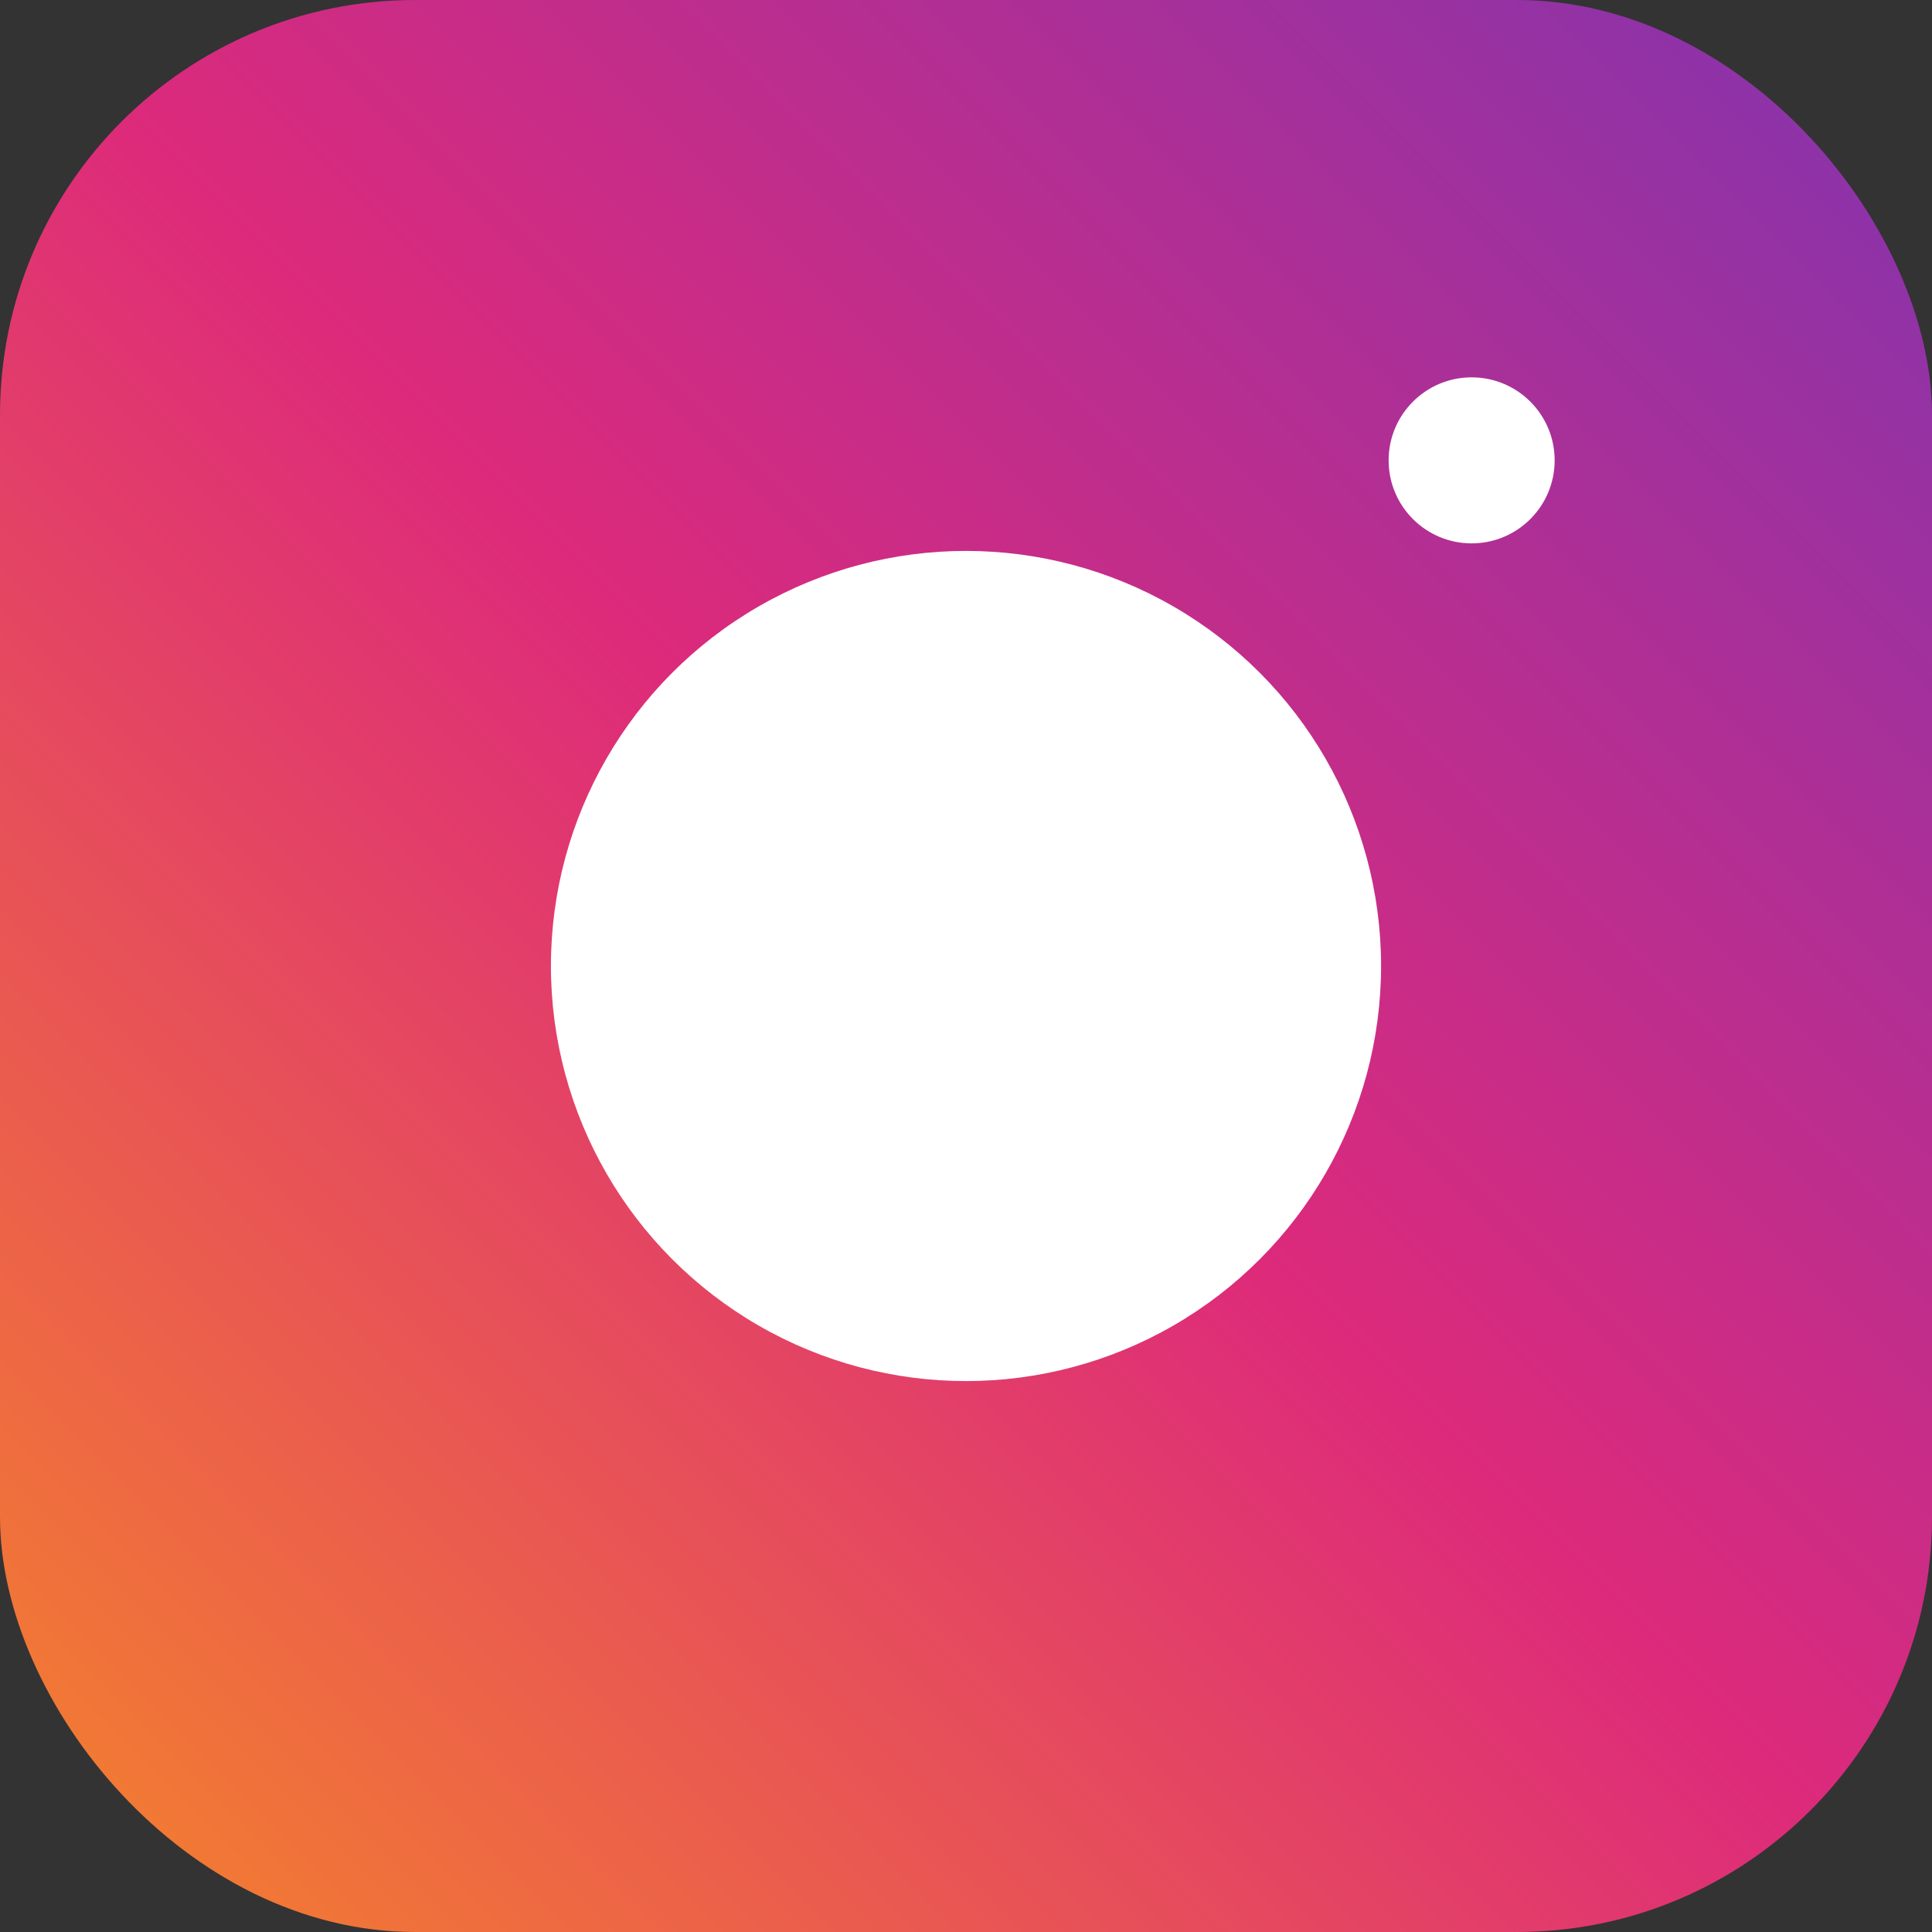
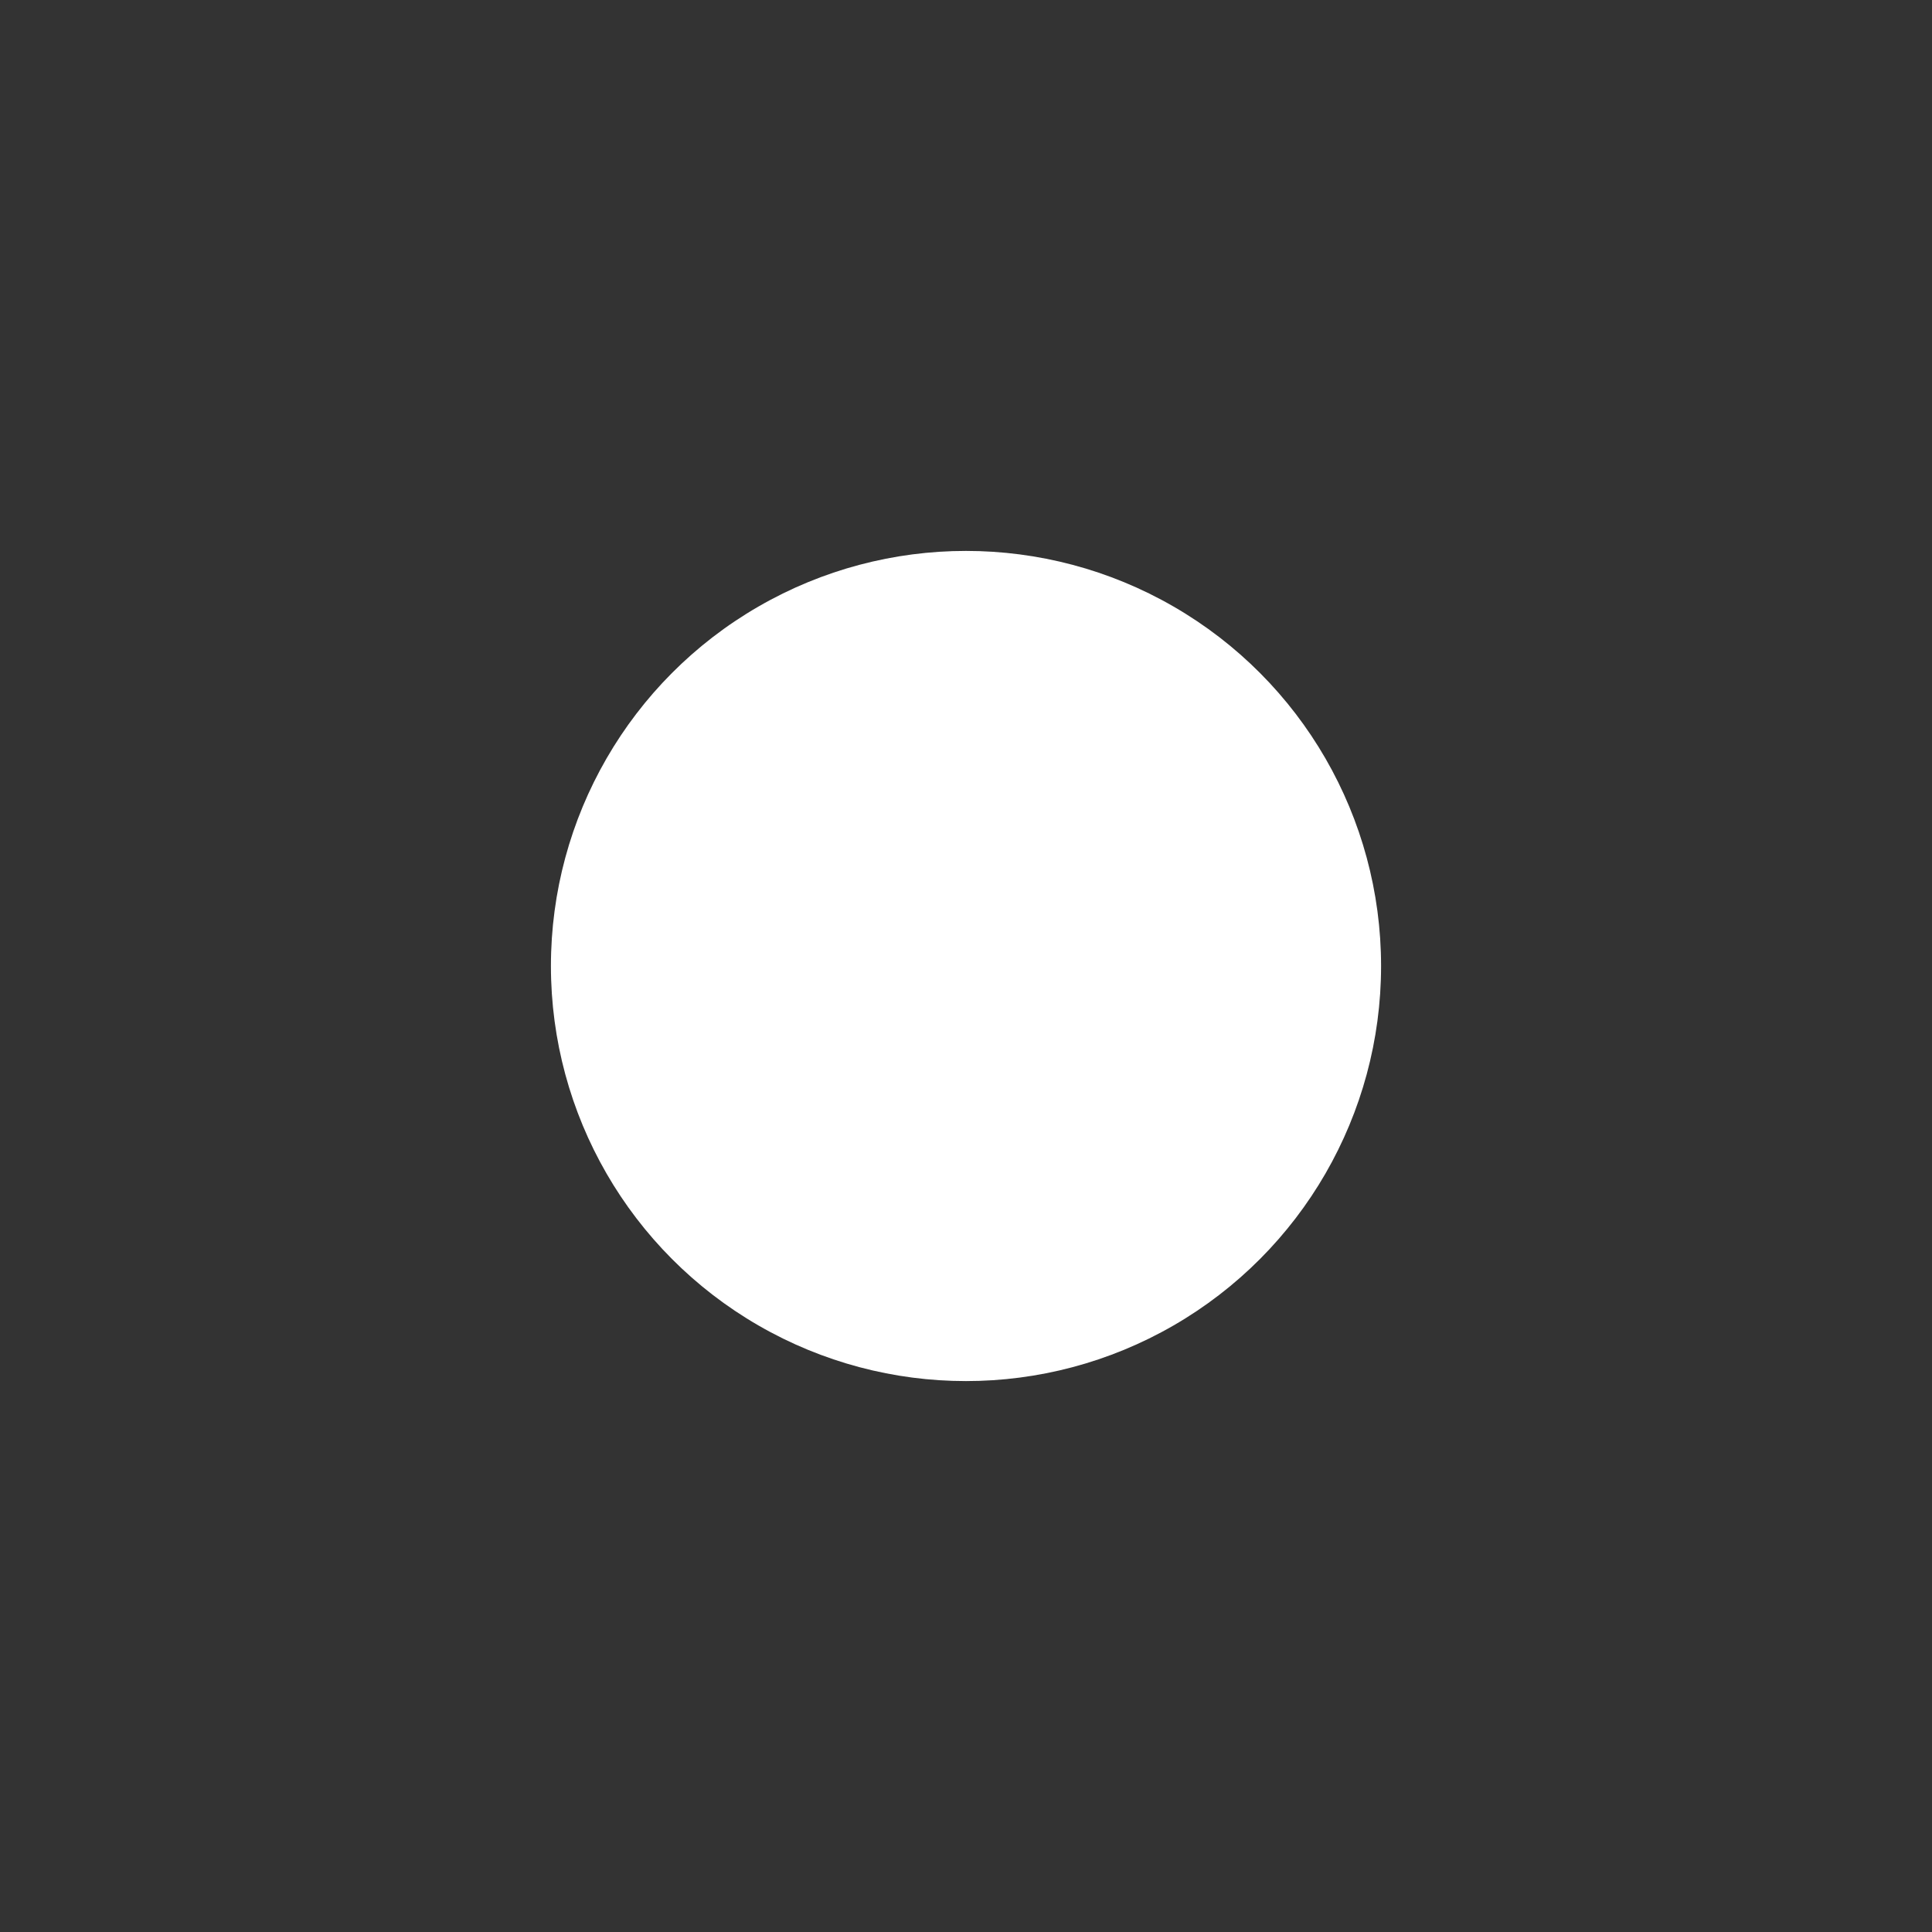
<svg xmlns="http://www.w3.org/2000/svg" viewBox="0 0 512 512">
  <rect x="0" y="0" width="512" height="512" fill="#333333" stroke="none" />
  <defs>
    <linearGradient id="igGrad" x1="0%" y1="100%" x2="100%" y2="0%">
      <stop offset="0%" stop-color="#F58529" />
      <stop offset="50%" stop-color="#DD2A7B" />
      <stop offset="100%" stop-color="#8134AF" />
    </linearGradient>
  </defs>
-   <rect width="512" height="512" rx="110" fill="url(#igGrad)" />
  <circle cx="256" cy="256" r="110" fill="#fff" />
-   <circle cx="390" cy="122" r="22" fill="#fff" />
</svg>